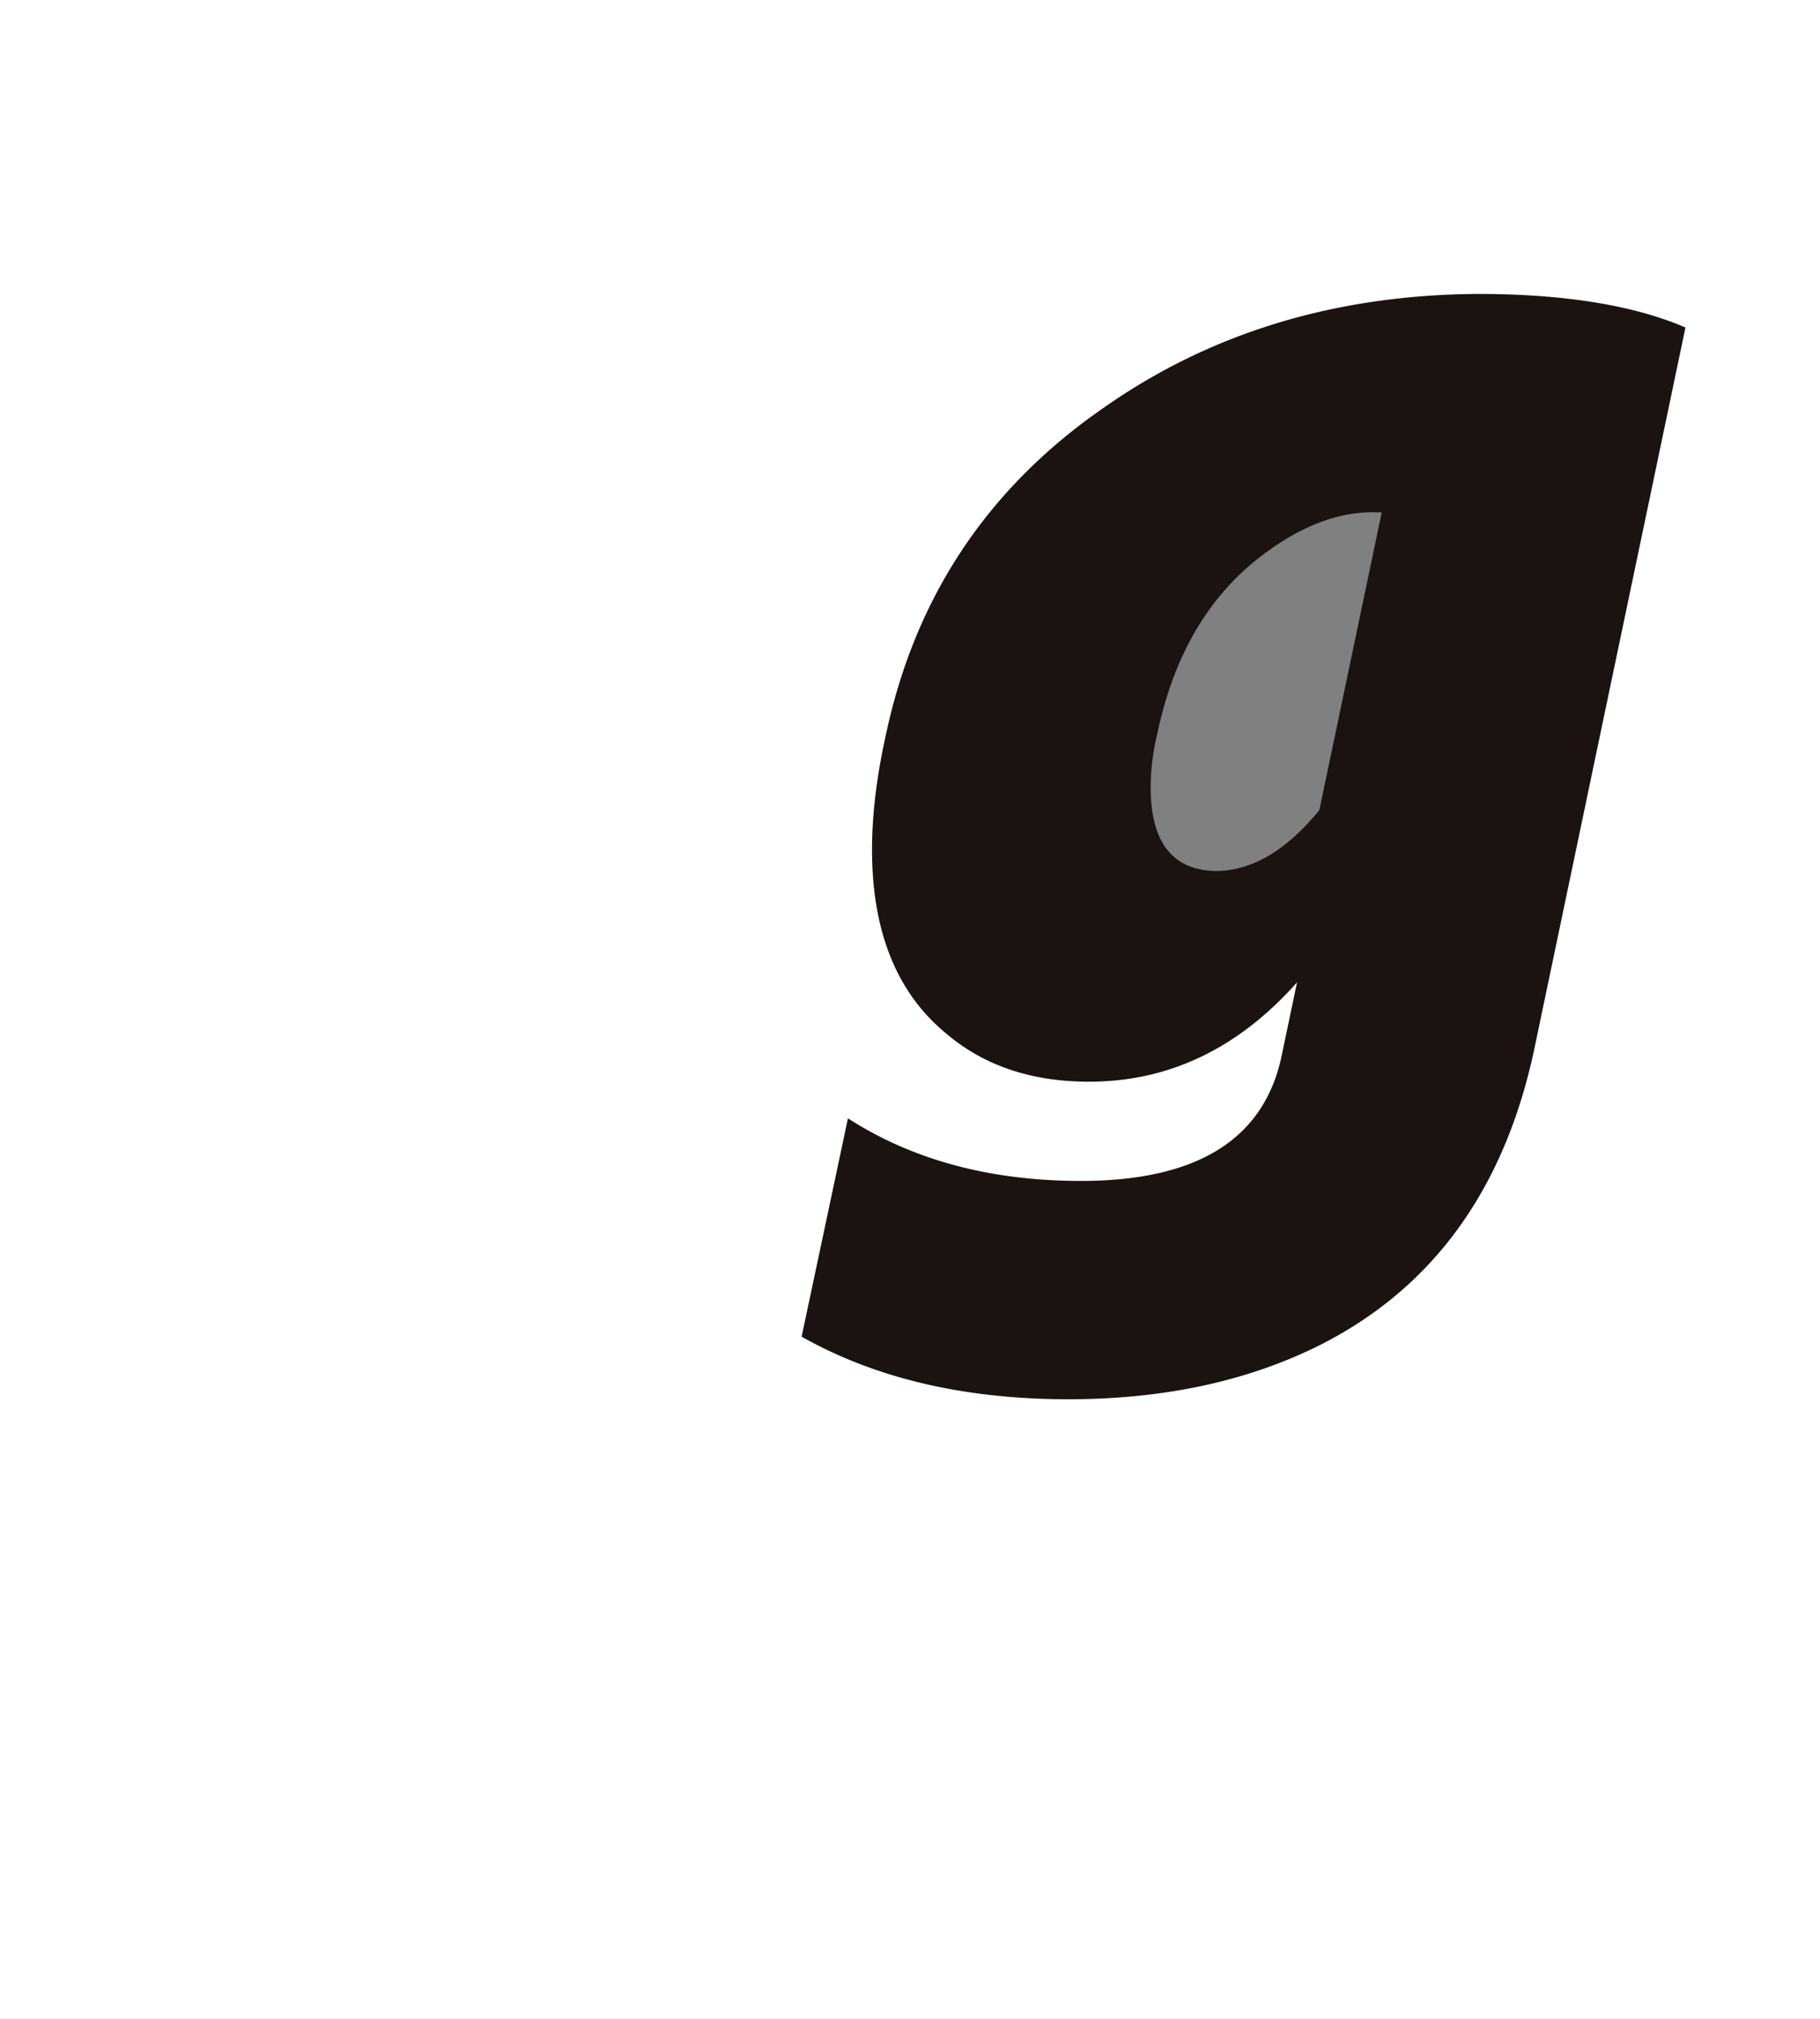
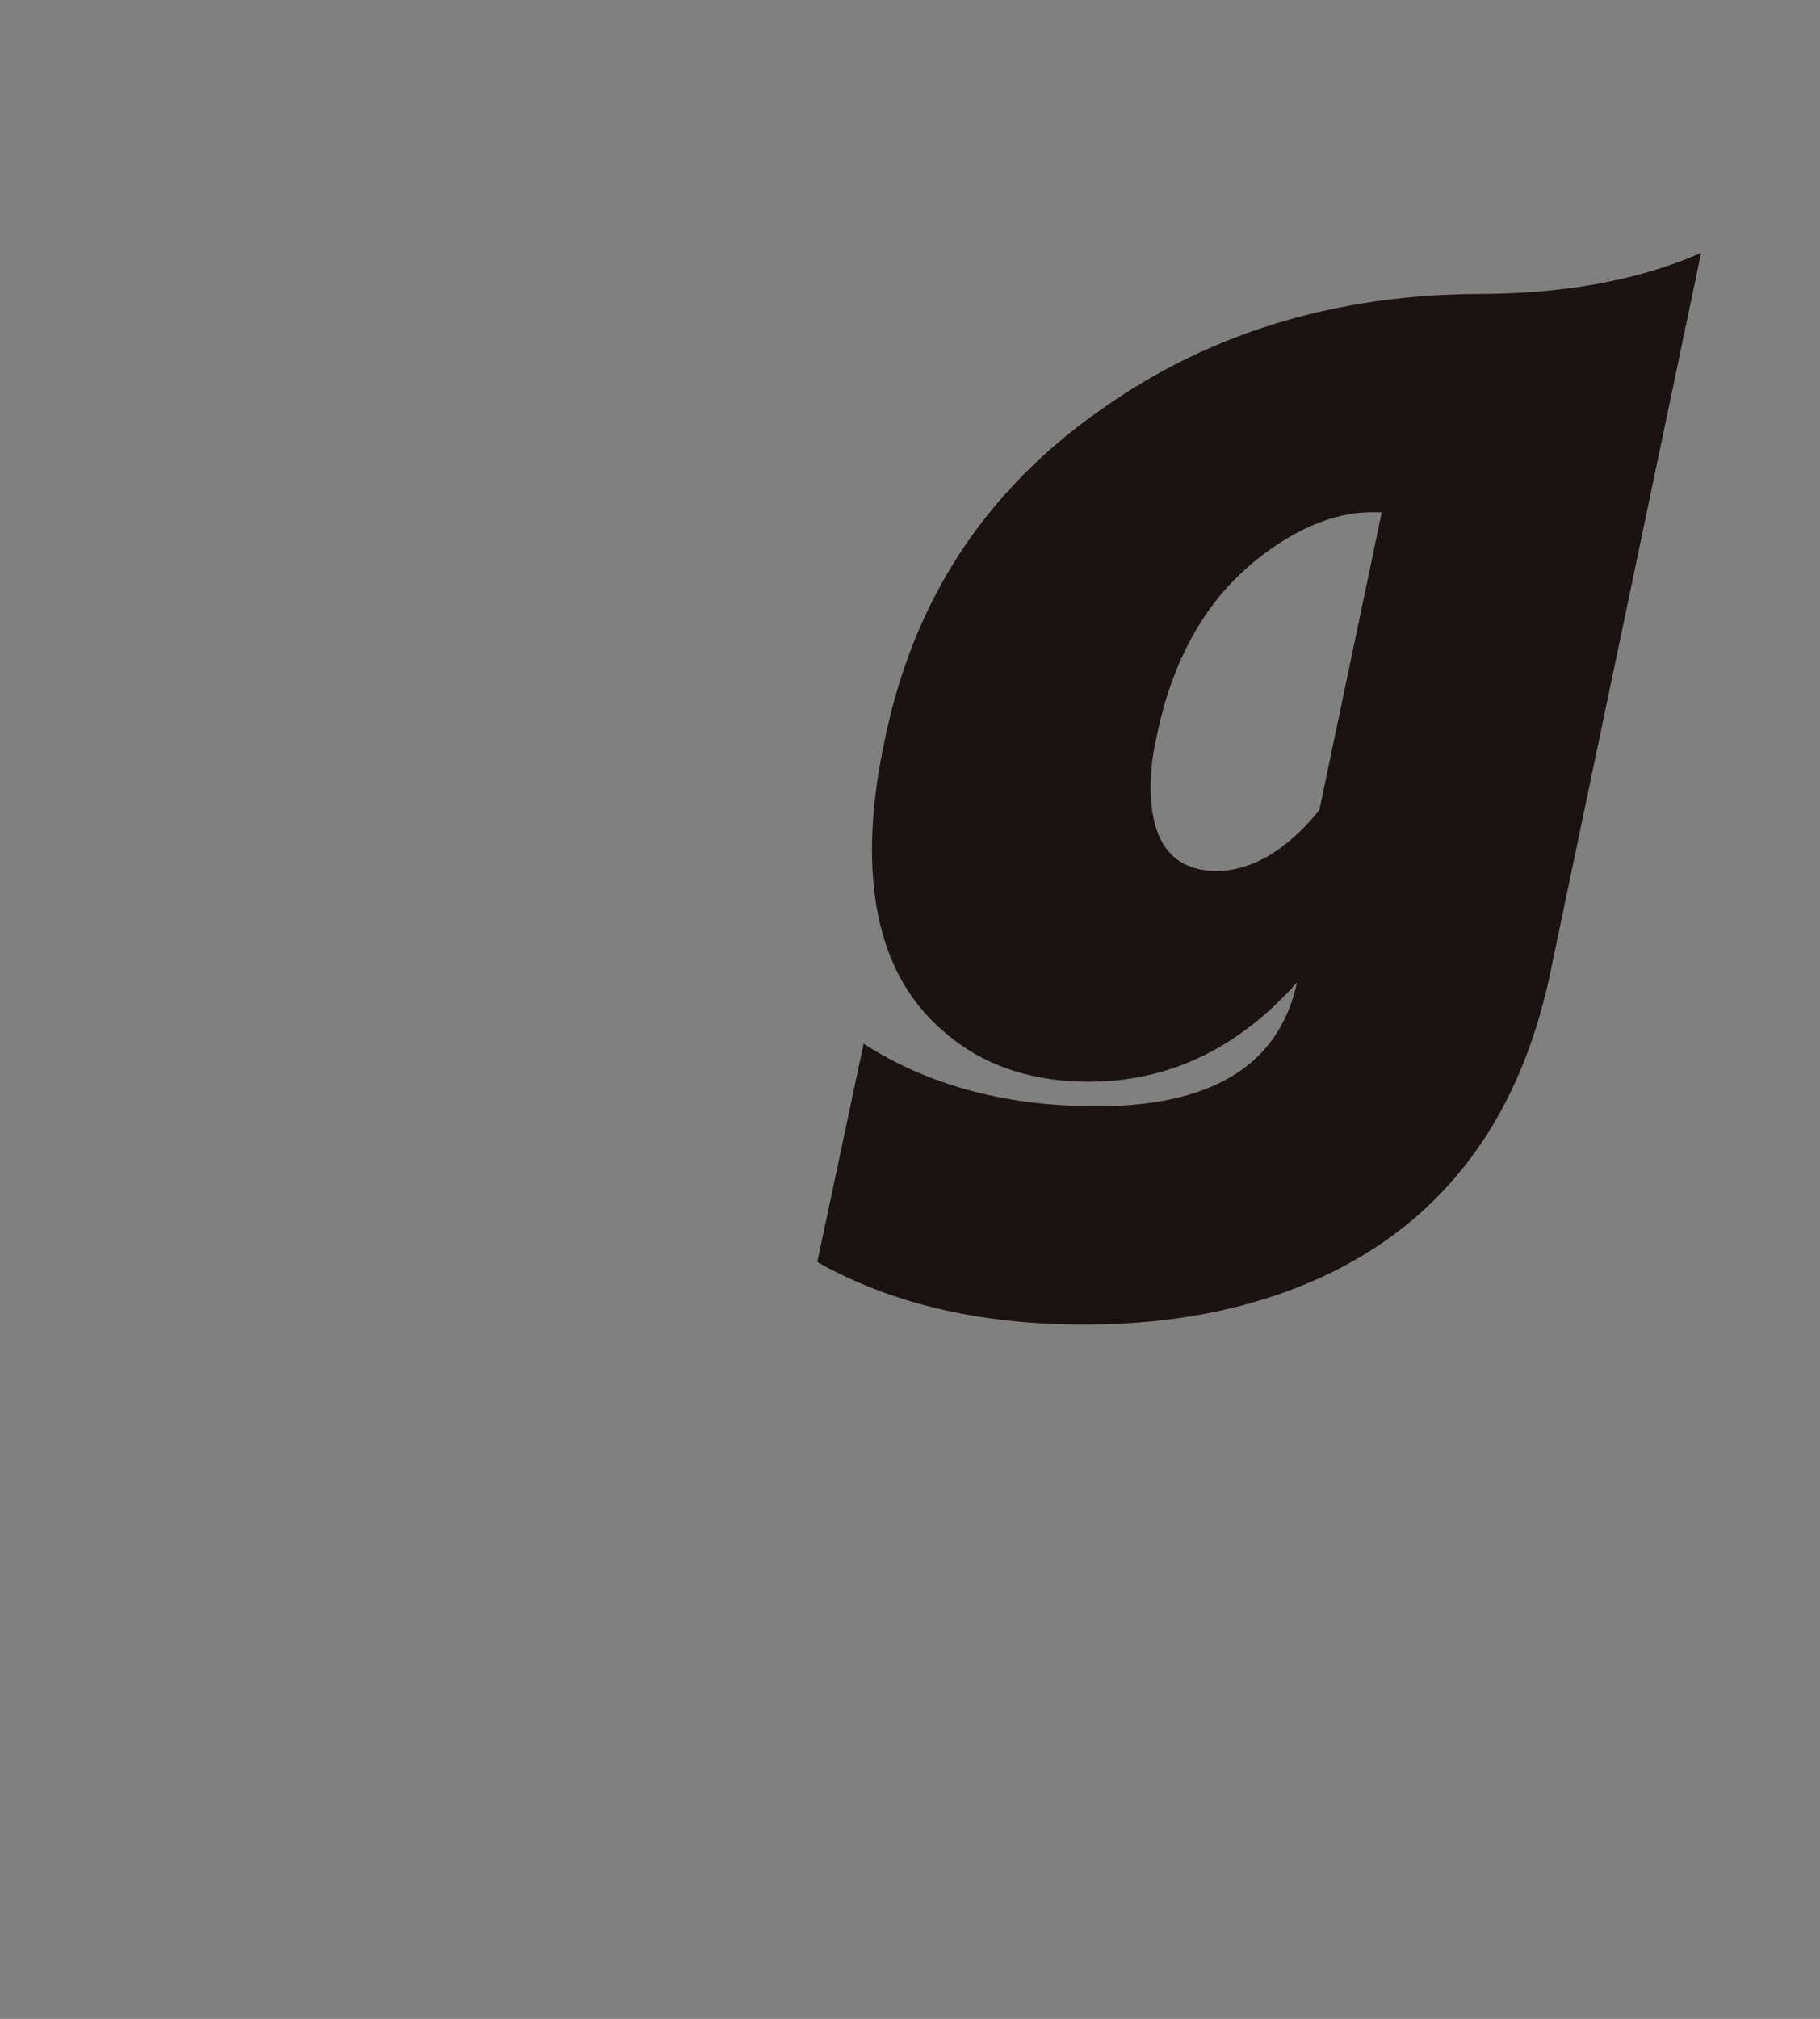
<svg xmlns="http://www.w3.org/2000/svg" width="1931" height="2141" viewBox="0 0 1931 2141">
  <rect x="0" y="0" width="1931" height="2141" fill="#808080" stroke="none" />
  <g id="teaser_area-sp" transform="translate(11 147.999)">
-     <path id="中マド_1" data-name="中マド 1" d="M1931,2011H0V-130H1931V2011ZM1400.416,398.406a192.644,192.644,0,0,0-61.456,10.4,234.234,234.234,0,0,0-58.811,29.9,273,273,0,0,0-52.022,47.447,301.1,301.1,0,0,0-41.088,63.05,306,306,0,0,0-18.118,46.323,289.858,289.858,0,0,0-9.873,46.561,269.534,269.534,0,0,0-1.91,45.56,244.3,244.3,0,0,0,5.771,43.322,216.336,216.336,0,0,0,13.169,39.844,189.926,189.926,0,0,0,20.287,35.13,170.2,170.2,0,0,0,27.122,29.176,161.785,161.785,0,0,0,69.142,34.425,168.839,168.839,0,0,0,36.957,4.05,192.61,192.61,0,0,0,61.458-10.4,234.179,234.179,0,0,0,58.81-29.9,273,273,0,0,0,52.02-47.448,301.176,301.176,0,0,0,41.089-63.055,306.029,306.029,0,0,0,18.118-46.324,289.806,289.806,0,0,0,9.873-46.561,269.47,269.47,0,0,0,1.91-45.56,244.3,244.3,0,0,0-5.771-43.321,216.356,216.356,0,0,0-13.169-39.844,189.931,189.931,0,0,0-20.287-35.13,170.224,170.224,0,0,0-27.121-29.176,161.818,161.818,0,0,0-69.142-34.427A168.712,168.712,0,0,0,1400.416,398.406Z" transform="translate(-11 -18)" fill="#fff" />
-     <path id="パス_1" data-name="パス 1" d="M1212.715,438.168Q985.4,439.782,815.373,559.581q-184.4,127.932-230.467,348.085-14.288,64.77-14.3,119.806,0,129.546,77.805,194.281,60.32,51.824,152.425,51.805,127.036,0,220.7-105.332l-16.611,79.175q-28.549,131.364-212.483,131.393-144.315,0-247.381-66.377l-49.151,231.519q117.649,66.348,282.9,66.386,151.02,0,265.458-56.676,181.183-90.677,228.867-314.079l160.505-765.784Q1350.975,438.18,1212.715,438.168ZM1045.2,985.575q-52.742,64.584-110.26,64.567-68.725-1.6-68.7-89.046a236.379,236.379,0,0,1,6.355-53.43q25.471-124.659,108.263-189.42,62.061-48.578,120.985-48.575c3.191,0,6.395.054,9.571.1Z" transform="translate(343.605 -274.449)" fill="#1a1311" />
+     <path id="パス_1" data-name="パス 1" d="M1212.715,438.168Q985.4,439.782,815.373,559.581q-184.4,127.932-230.467,348.085-14.288,64.77-14.3,119.806,0,129.546,77.805,194.281,60.32,51.824,152.425,51.805,127.036,0,220.7-105.332q-28.549,131.364-212.483,131.393-144.315,0-247.381-66.377l-49.151,231.519q117.649,66.348,282.9,66.386,151.02,0,265.458-56.676,181.183-90.677,228.867-314.079l160.505-765.784Q1350.975,438.18,1212.715,438.168ZM1045.2,985.575q-52.742,64.584-110.26,64.567-68.725-1.6-68.7-89.046a236.379,236.379,0,0,1,6.355-53.43q25.471-124.659,108.263-189.42,62.061-48.578,120.985-48.575c3.191,0,6.395.054,9.571.1Z" transform="translate(343.605 -274.449)" fill="#1a1311" />
  </g>
</svg>